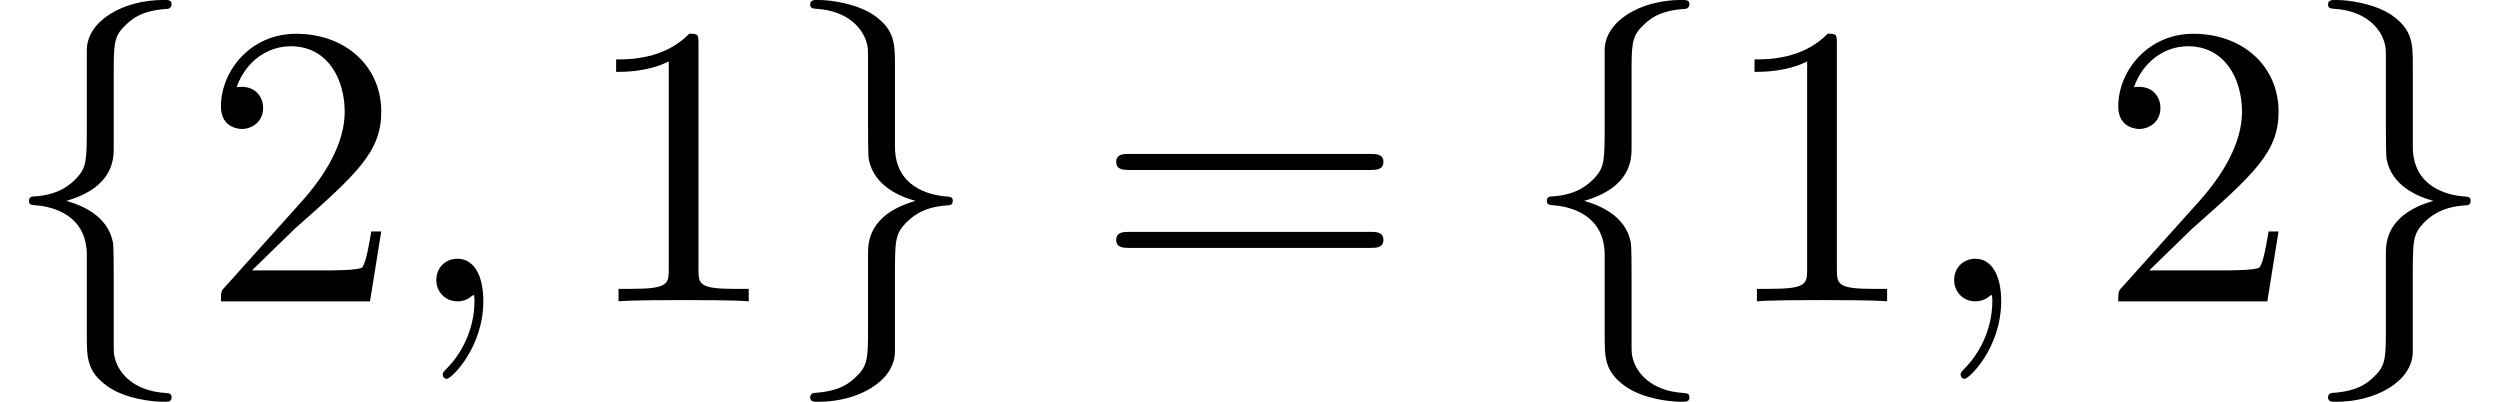
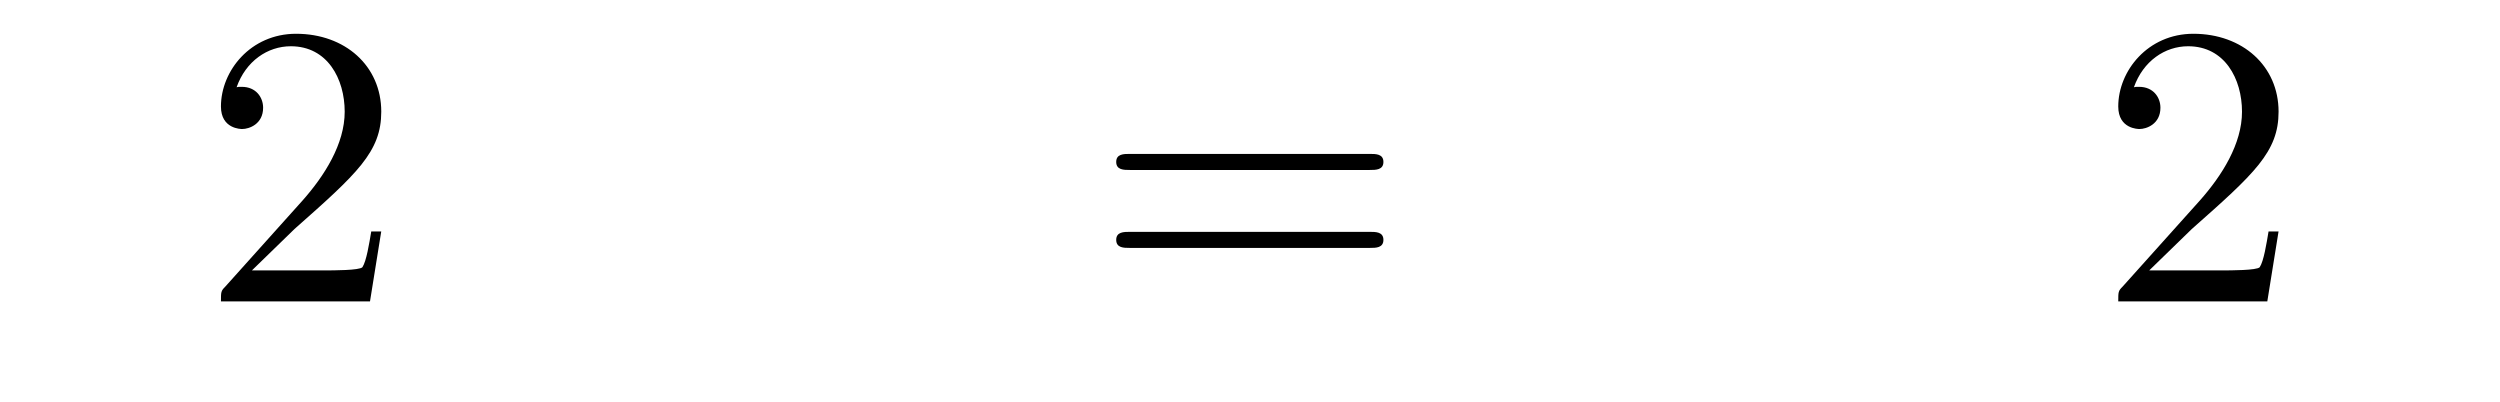
<svg xmlns="http://www.w3.org/2000/svg" xmlns:xlink="http://www.w3.org/1999/xlink" version="1.1" width="67.879pt" height="10.909pt" viewBox="0 -8.182 67.879 10.909">
  <defs>
-     <path id="g3-59" d="m2.022-.01c0-.658-.249-1.046-.638-1.046c-.329 0-.528 .249-.528 .528c0 .269 .199 .528 .528 .528c.12 0 .249-.04 .349-.13c.03-.02 .05-.03 .05-.03s.02 .01 .02 .149c0 .737-.349 1.335-.677 1.664c-.11 .11-.11 .13-.11 .159c0 .07 .05 .11 .1 .11c.11 0 .907-.767 .907-1.933z" />
-     <path id="g25-49" d="m4.571 0v-.338h-.349c-.982 0-1.015-.12-1.015-.524v-6.12c0-.262 0-.284-.251-.284c-.676 .698-1.636 .698-1.985 .698v.338c.218 0 .862 0 1.429-.284v5.651c0 .393-.033 .524-1.015 .524h-.349v.338c.382-.033 1.331-.033 1.767-.033s1.385 0 1.767 .033z" />
    <path id="g25-50" d="m4.898-1.898h-.273c-.055 .327-.131 .807-.24 .971c-.076 .087-.796 .087-1.036 .087h-1.964l1.156-1.124c1.702-1.505 2.356-2.095 2.356-3.185c0-1.244-.982-2.116-2.313-2.116c-1.233 0-2.04 1.004-2.04 1.975c0 .611 .545 .611 .578 .611c.185 0 .567-.131 .567-.578c0-.284-.196-.567-.578-.567c-.087 0-.109 0-.142 .011c.251-.709 .84-1.113 1.473-1.113c.993 0 1.462 .884 1.462 1.778c0 .873-.545 1.735-1.145 2.411l-2.095 2.335c-.12 .12-.12 .142-.12 .404h4.047l.305-1.898z" />
    <path id="g25-61" d="m7.865-3.785c0-.218-.207-.218-.36-.218h-6.535c-.153 0-.36 0-.36 .218s.207 .218 .371 .218h6.513c.164 0 .371 0 .371-.218zm0 2.116c0-.218-.207-.218-.371-.218h-6.513c-.164 0-.371 0-.371 .218s.207 .218 .36 .218h6.535c.153 0 .36 0 .36-.218z" />
    <use id="g19-102" xlink:href="#g2-102" transform="scale(1.095)" />
    <use id="g19-103" xlink:href="#g2-103" transform="scale(1.095)" />
    <use id="g22-59" xlink:href="#g3-59" transform="scale(1.095)" />
-     <path id="g2-102" d="m4.254 2.381c0-.1-.06-.1-.159-.11c-.787-.05-1.156-.498-1.245-.857c-.03-.11-.03-.13-.03-.478v-1.494c0-.299 0-.807-.02-.907c-.13-.658-.767-.917-1.156-1.026c1.176-.339 1.176-1.046 1.176-1.325v-1.793c0-.717 0-.936 .239-1.186c.179-.179 .408-.418 1.106-.458c.05-.01 .09-.05 .09-.11c0-.11-.08-.11-.199-.11c-.996 0-1.883 .508-1.903 1.225v1.823c0 .936 0 1.096-.259 1.375c-.139 .139-.408 .408-1.036 .448c-.07 0-.139 .01-.139 .11s.06 .1 .159 .11c.428 .03 1.275 .239 1.275 1.235v1.973c0 .578 0 .917 .518 1.285c.428 .299 1.076 .379 1.385 .379c.12 0 .199 0 .199-.11z" />
-     <path id="g2-103" d="m4.254-2.491c0-.1-.06-.1-.159-.11c-.428-.03-1.275-.239-1.275-1.235v-1.973c0-.578 0-.917-.518-1.285c-.428-.289-1.066-.379-1.385-.379c-.1 0-.199 0-.199 .11c0 .1 .06 .1 .159 .11c.787 .05 1.156 .498 1.245 .857c.03 .11 .03 .13 .03 .478v1.494c0 .299 0 .807 .02 .907c.13 .658 .767 .917 1.156 1.026c-1.176 .339-1.176 1.046-1.176 1.325v1.793c0 .717 0 .936-.239 1.186c-.179 .179-.408 .418-1.106 .458c-.05 .01-.09 .05-.09 .11c0 .11 .1 .11 .199 .11c.996 0 1.883-.508 1.903-1.225v-1.823c0-.936 0-1.096 .259-1.375c.139-.139 .408-.408 1.036-.448c.07 0 .139-.01 .139-.11z" />
  </defs>
  <g id="page706">
    <use x="0" y="0" xlink:href="#g19-102" />
    <use x="5.455" y="0" xlink:href="#g25-50" />
    <use x="10.909" y="0" xlink:href="#g22-59" />
    <use x="15.758" y="0" xlink:href="#g25-49" />
    <use x="21.212" y="0" xlink:href="#g19-103" />
    <use x="29.697" y="0" xlink:href="#g25-61" />
    <use x="41.212" y="0" xlink:href="#g19-102" />
    <use x="46.667" y="0" xlink:href="#g25-49" />
    <use x="52.121" y="0" xlink:href="#g22-59" />
    <use x="56.97" y="0" xlink:href="#g25-50" />
    <use x="62.424" y="0" xlink:href="#g19-103" />
  </g>
</svg>